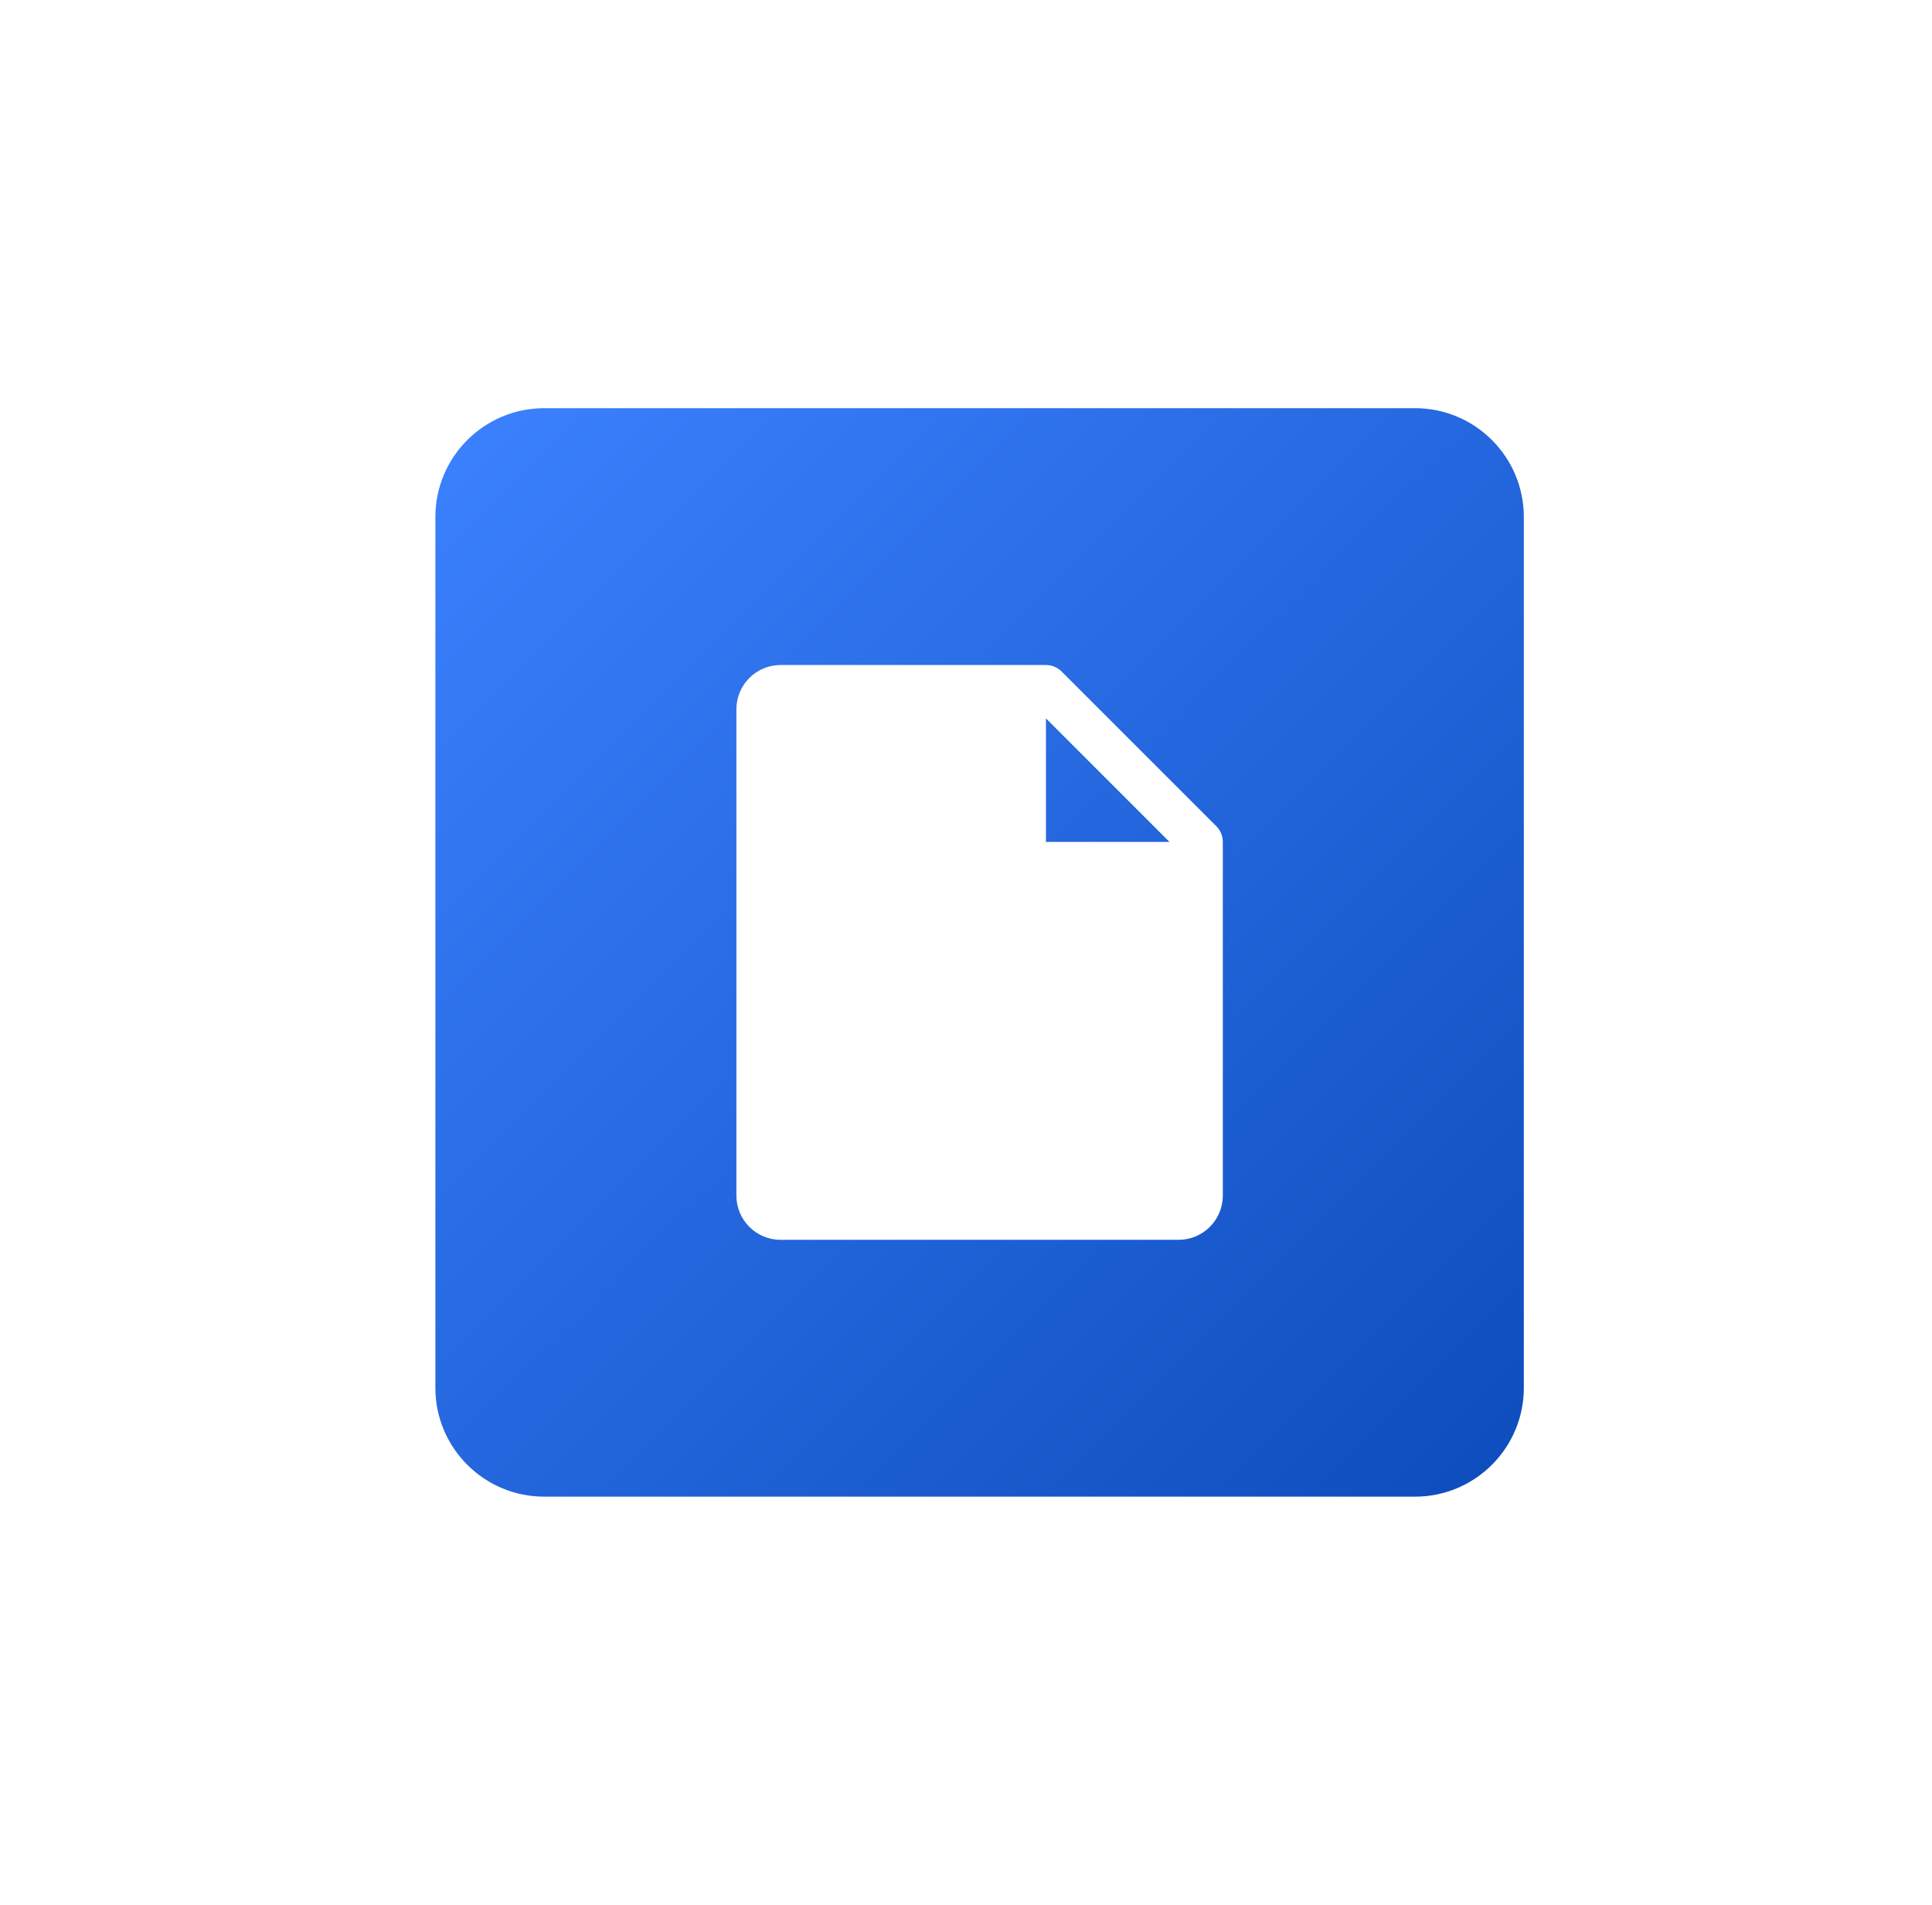
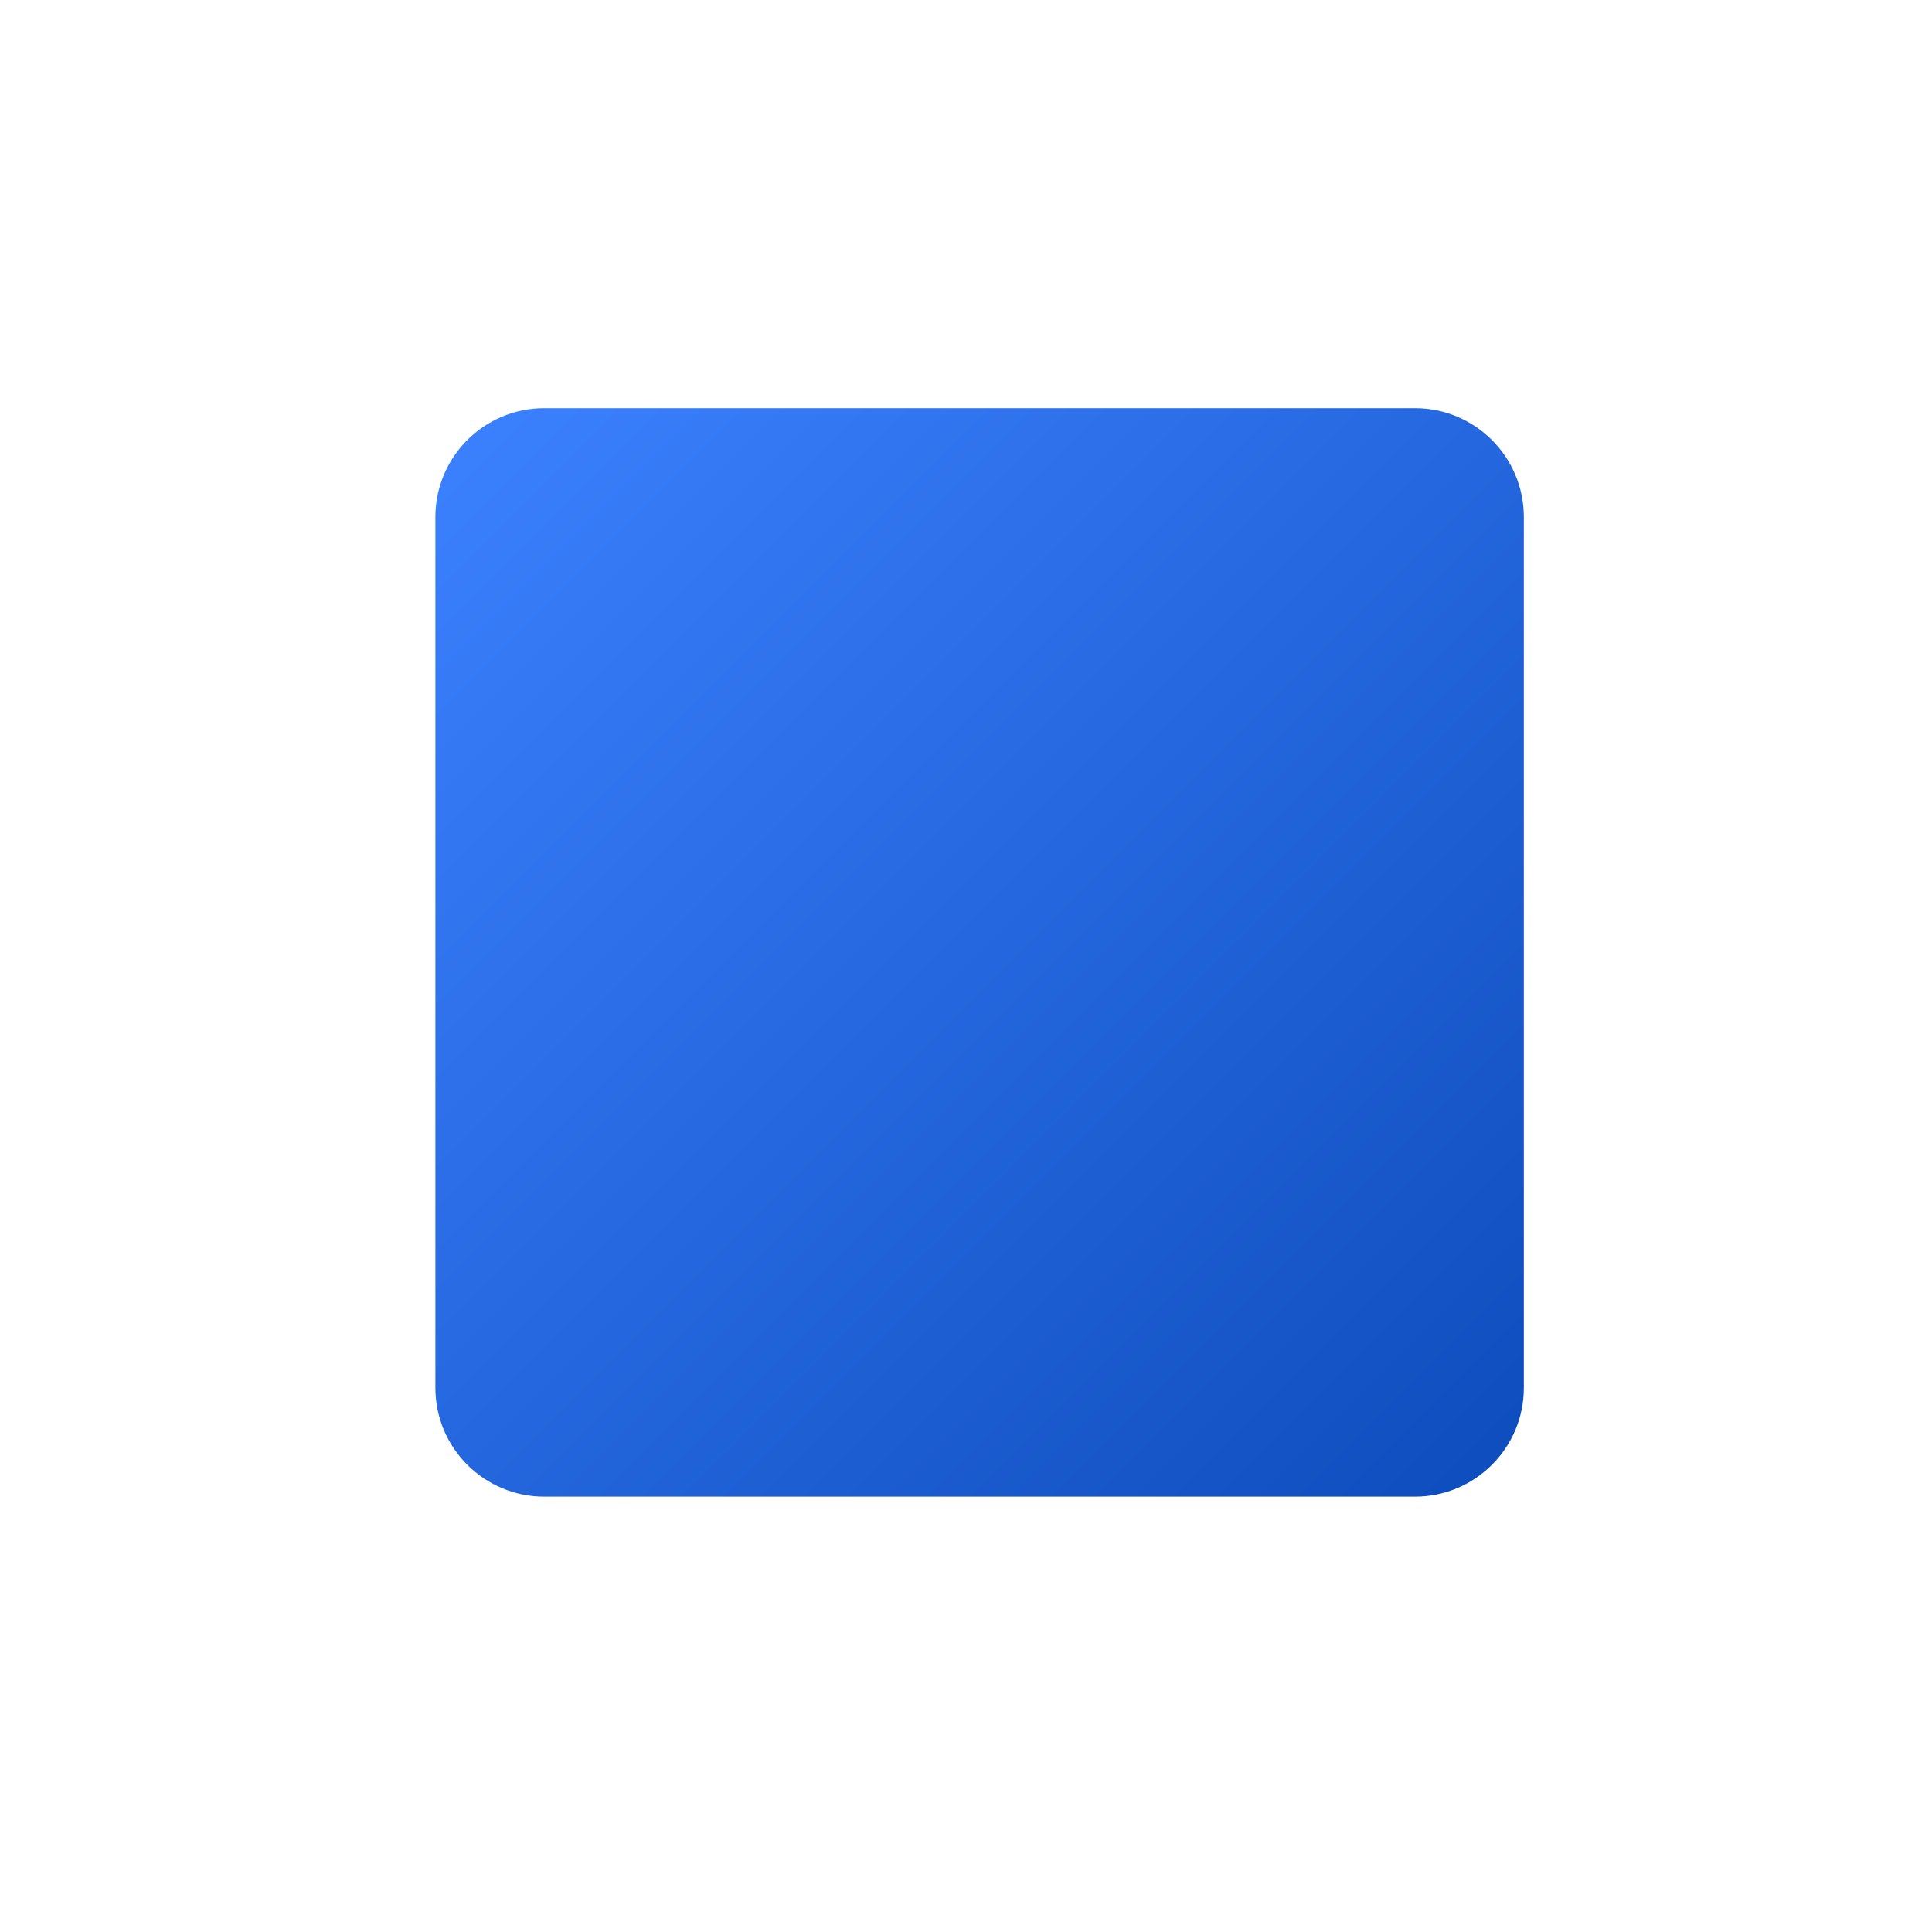
<svg xmlns="http://www.w3.org/2000/svg" width="71" height="70" viewBox="0 0 71 70" fill="none">
  <g filter="url(#filter0_d)">
-     <path d="M16 12C16 9.791 17.791 8 20 8H52C54.209 8 56 9.791 56 12V44C56 46.209 54.209 48 52 48H20C17.791 48 16 46.209 16 44V12Z" fill="url(#paint0_linear)" />
-     <path d="M44.693 23.356L39.012 17.675C39.004 17.667 38.995 17.66 38.987 17.652C38.976 17.642 38.965 17.632 38.954 17.622C38.946 17.616 38.938 17.611 38.93 17.605C38.917 17.595 38.904 17.584 38.89 17.575C38.883 17.571 38.877 17.567 38.87 17.563C38.854 17.553 38.838 17.543 38.821 17.534C38.817 17.531 38.812 17.529 38.807 17.527C38.788 17.517 38.769 17.508 38.749 17.5C38.746 17.498 38.743 17.497 38.74 17.496C38.718 17.488 38.697 17.48 38.674 17.473C38.671 17.472 38.668 17.471 38.665 17.47C38.643 17.464 38.62 17.458 38.597 17.453C38.59 17.452 38.583 17.451 38.575 17.45C38.557 17.447 38.538 17.444 38.519 17.442C38.492 17.439 38.465 17.438 38.438 17.438H28.687C28.256 17.438 27.843 17.609 27.538 17.914C27.234 18.219 27.062 18.632 27.062 19.062V36.938C27.062 37.368 27.234 37.781 27.538 38.086C27.843 38.391 28.256 38.562 28.687 38.562H43.313C43.743 38.562 44.156 38.391 44.461 38.086C44.766 37.781 44.937 37.368 44.938 36.938V23.953C44.938 23.948 44.938 23.943 44.938 23.938C44.938 23.829 44.917 23.722 44.874 23.622C44.832 23.522 44.77 23.432 44.693 23.356ZM38.438 23.938V19.399L42.976 23.938H38.438Z" fill="white" />
+     <path d="M16 12C16 9.791 17.791 8 20 8H52C54.209 8 56 9.791 56 12V44C56 46.209 54.209 48 52 48H20C17.791 48 16 46.209 16 44Z" fill="url(#paint0_linear)" />
  </g>
  <defs>
    <filter id="filter0_d" x="1" y="0" width="70" height="70" filterUnits="userSpaceOnUse" color-interpolation-filters="sRGB">
      <feFlood flood-opacity="0" result="BackgroundImageFix" />
      <feColorMatrix in="SourceAlpha" type="matrix" values="0 0 0 0 0 0 0 0 0 0 0 0 0 0 0 0 0 0 127 0" />
      <feOffset dy="7" />
      <feGaussianBlur stdDeviation="7.5" />
      <feColorMatrix type="matrix" values="0 0 0 0 0 0 0 0 0 0 0 0 0 0 0 0 0 0 0.15 0" />
      <feBlend mode="normal" in2="BackgroundImageFix" result="effect1_dropShadow" />
      <feBlend mode="normal" in="SourceGraphic" in2="effect1_dropShadow" result="shape" />
    </filter>
    <linearGradient id="paint0_linear" x1="16" y1="8" x2="56" y2="48" gradientUnits="userSpaceOnUse">
      <stop stop-color="#3C81FF" />
      <stop offset="1" stop-color="#0D4CBC" />
    </linearGradient>
  </defs>
</svg>